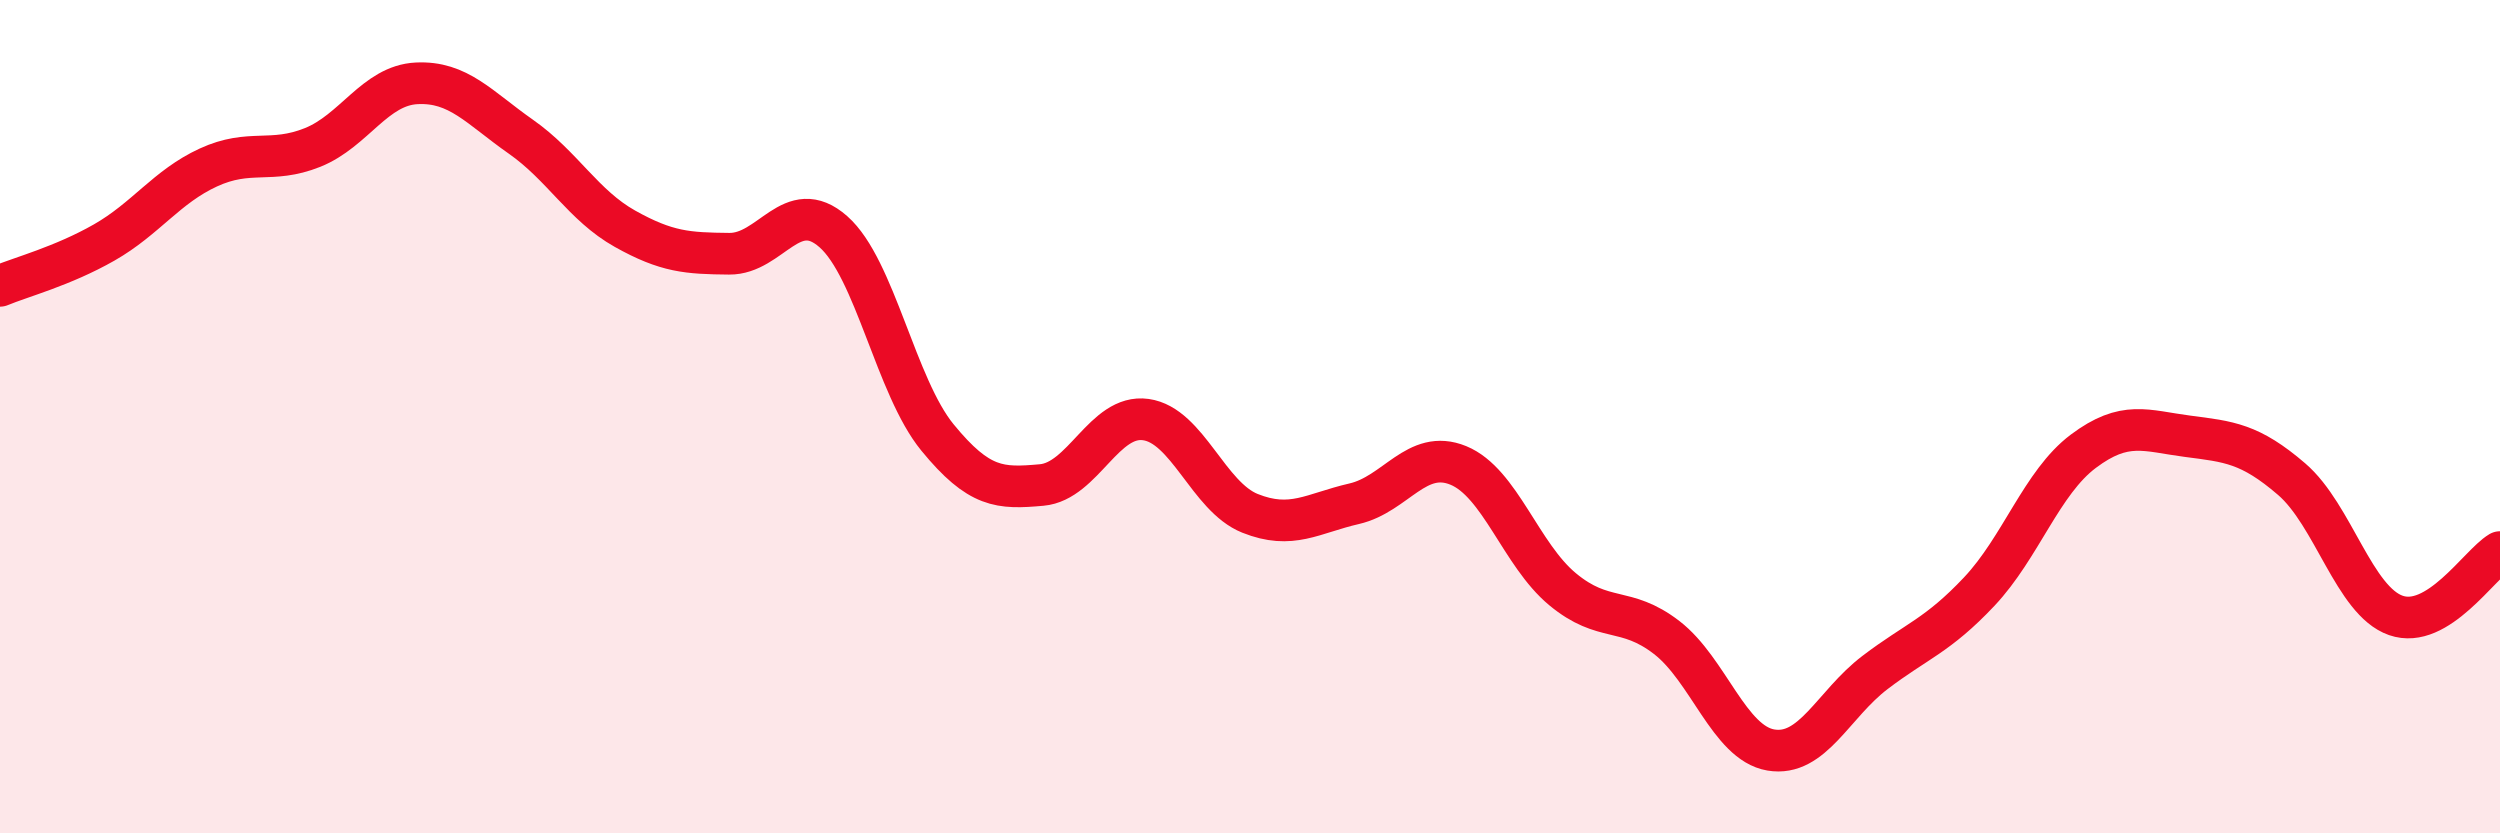
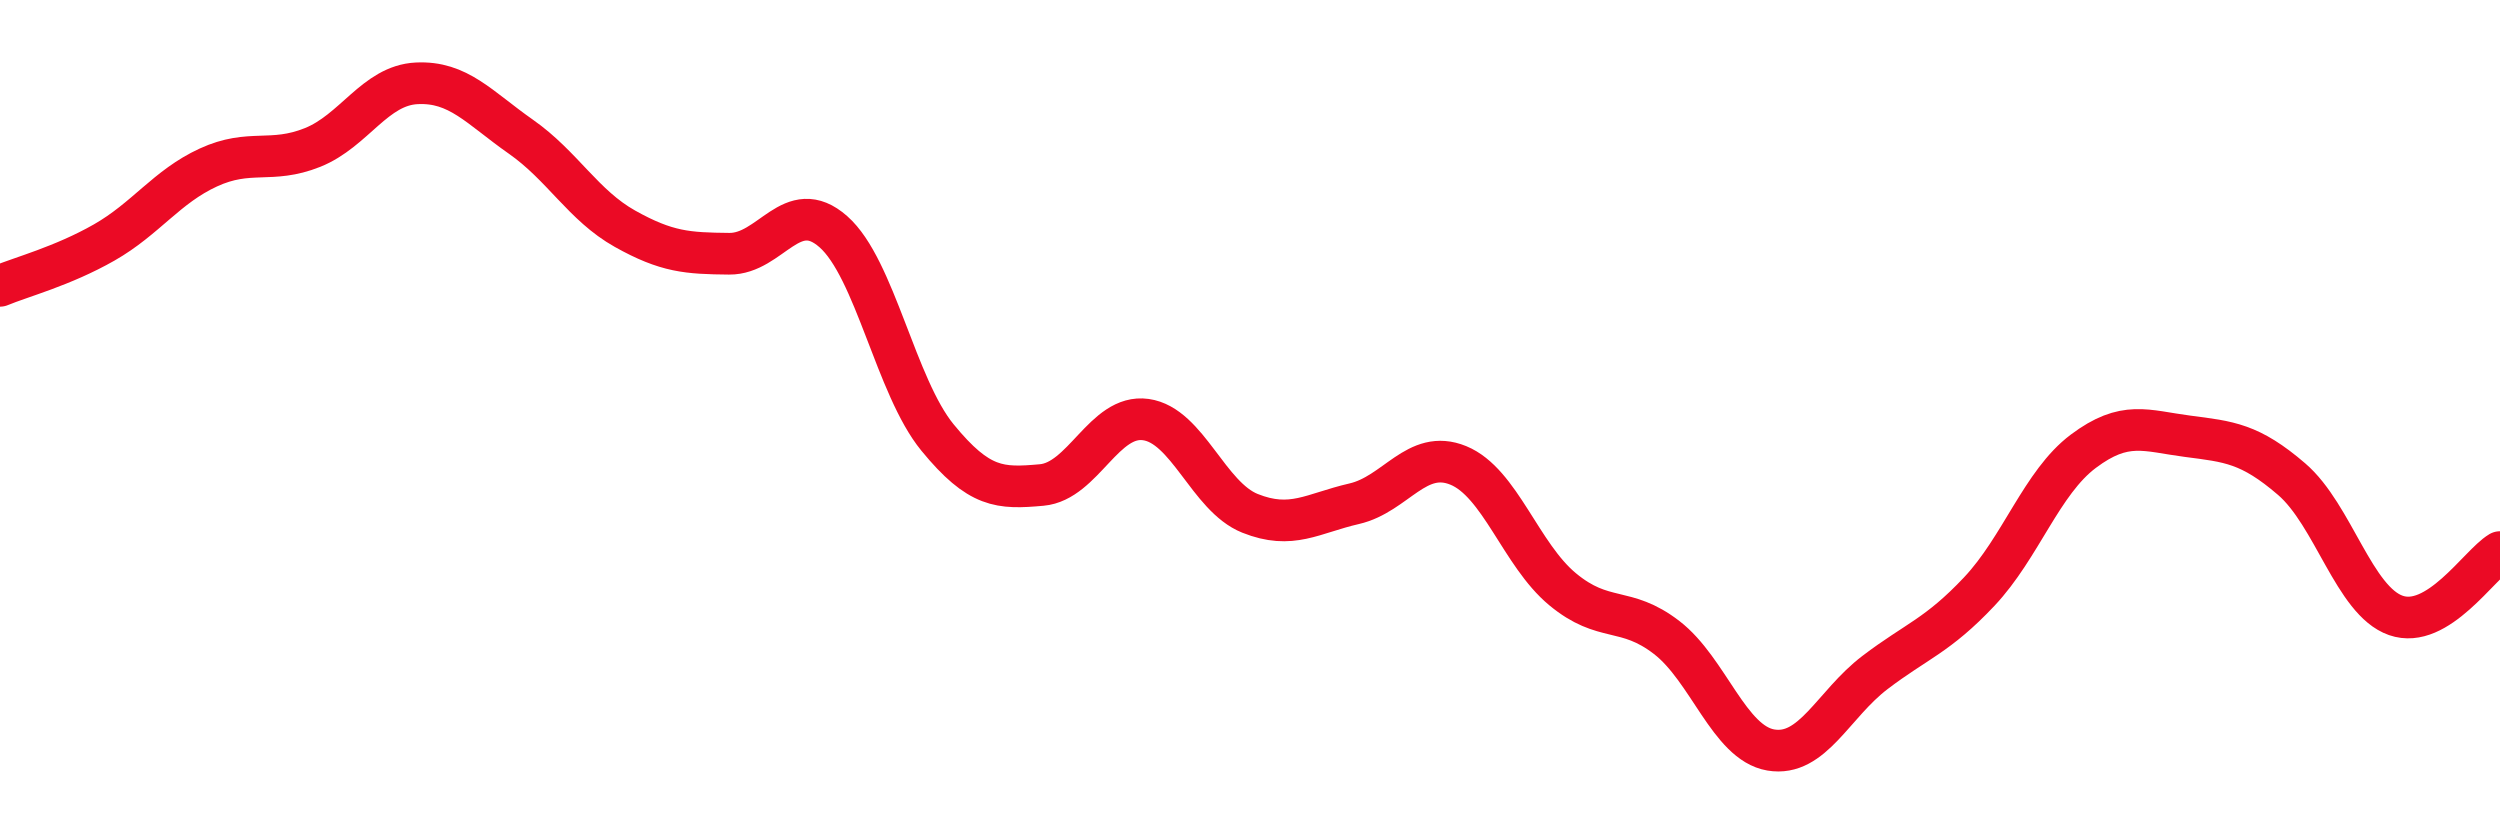
<svg xmlns="http://www.w3.org/2000/svg" width="60" height="20" viewBox="0 0 60 20">
-   <path d="M 0,6.86 C 0.5,6.65 1.5,6.39 2.5,5.82 C 3.5,5.25 4,4.48 5,4.02 C 6,3.56 6.5,3.94 7.5,3.54 C 8.5,3.14 9,2.05 10,2 C 11,1.95 11.5,2.58 12.5,3.28 C 13.5,3.98 14,4.93 15,5.49 C 16,6.05 16.5,6.08 17.5,6.09 C 18.5,6.1 19,4.68 20,5.56 C 21,6.44 21.5,9.28 22.5,10.5 C 23.5,11.72 24,11.73 25,11.64 C 26,11.55 26.5,9.93 27.5,10.07 C 28.5,10.21 29,11.92 30,12.32 C 31,12.72 31.5,12.32 32.5,12.09 C 33.5,11.86 34,10.76 35,11.17 C 36,11.58 36.5,13.31 37.5,14.14 C 38.5,14.97 39,14.53 40,15.3 C 41,16.07 41.5,17.83 42.5,18 C 43.5,18.17 44,16.9 45,16.14 C 46,15.38 46.5,15.26 47.5,14.2 C 48.5,13.14 49,11.58 50,10.83 C 51,10.08 51.5,10.34 52.5,10.47 C 53.5,10.6 54,10.64 55,11.5 C 56,12.36 56.5,14.42 57.5,14.77 C 58.5,15.12 59.5,13.55 60,13.25L60 20L0 20Z" fill="#EB0A25" opacity="0.1" stroke-linecap="round" stroke-linejoin="round" />
  <path d="M 0,6.86 C 0.5,6.65 1.5,6.39 2.5,5.82 C 3.5,5.25 4,4.48 5,4.02 C 6,3.56 6.5,3.94 7.5,3.54 C 8.5,3.14 9,2.05 10,2 C 11,1.95 11.5,2.58 12.5,3.28 C 13.5,3.98 14,4.93 15,5.49 C 16,6.05 16.5,6.08 17.5,6.09 C 18.5,6.1 19,4.68 20,5.56 C 21,6.44 21.5,9.28 22.5,10.5 C 23.5,11.72 24,11.73 25,11.64 C 26,11.55 26.5,9.93 27.5,10.07 C 28.5,10.21 29,11.92 30,12.32 C 31,12.72 31.5,12.32 32.5,12.09 C 33.5,11.86 34,10.76 35,11.17 C 36,11.58 36.5,13.31 37.5,14.14 C 38.5,14.97 39,14.53 40,15.3 C 41,16.07 41.5,17.83 42.5,18 C 43.5,18.17 44,16.9 45,16.14 C 46,15.38 46.5,15.26 47.5,14.2 C 48.5,13.14 49,11.58 50,10.83 C 51,10.08 51.5,10.34 52.5,10.47 C 53.5,10.6 54,10.64 55,11.5 C 56,12.36 56.5,14.42 57.5,14.77 C 58.5,15.12 59.5,13.55 60,13.25" stroke="#EB0A25" stroke-width="1" fill="none" stroke-linecap="round" stroke-linejoin="round" />
</svg>